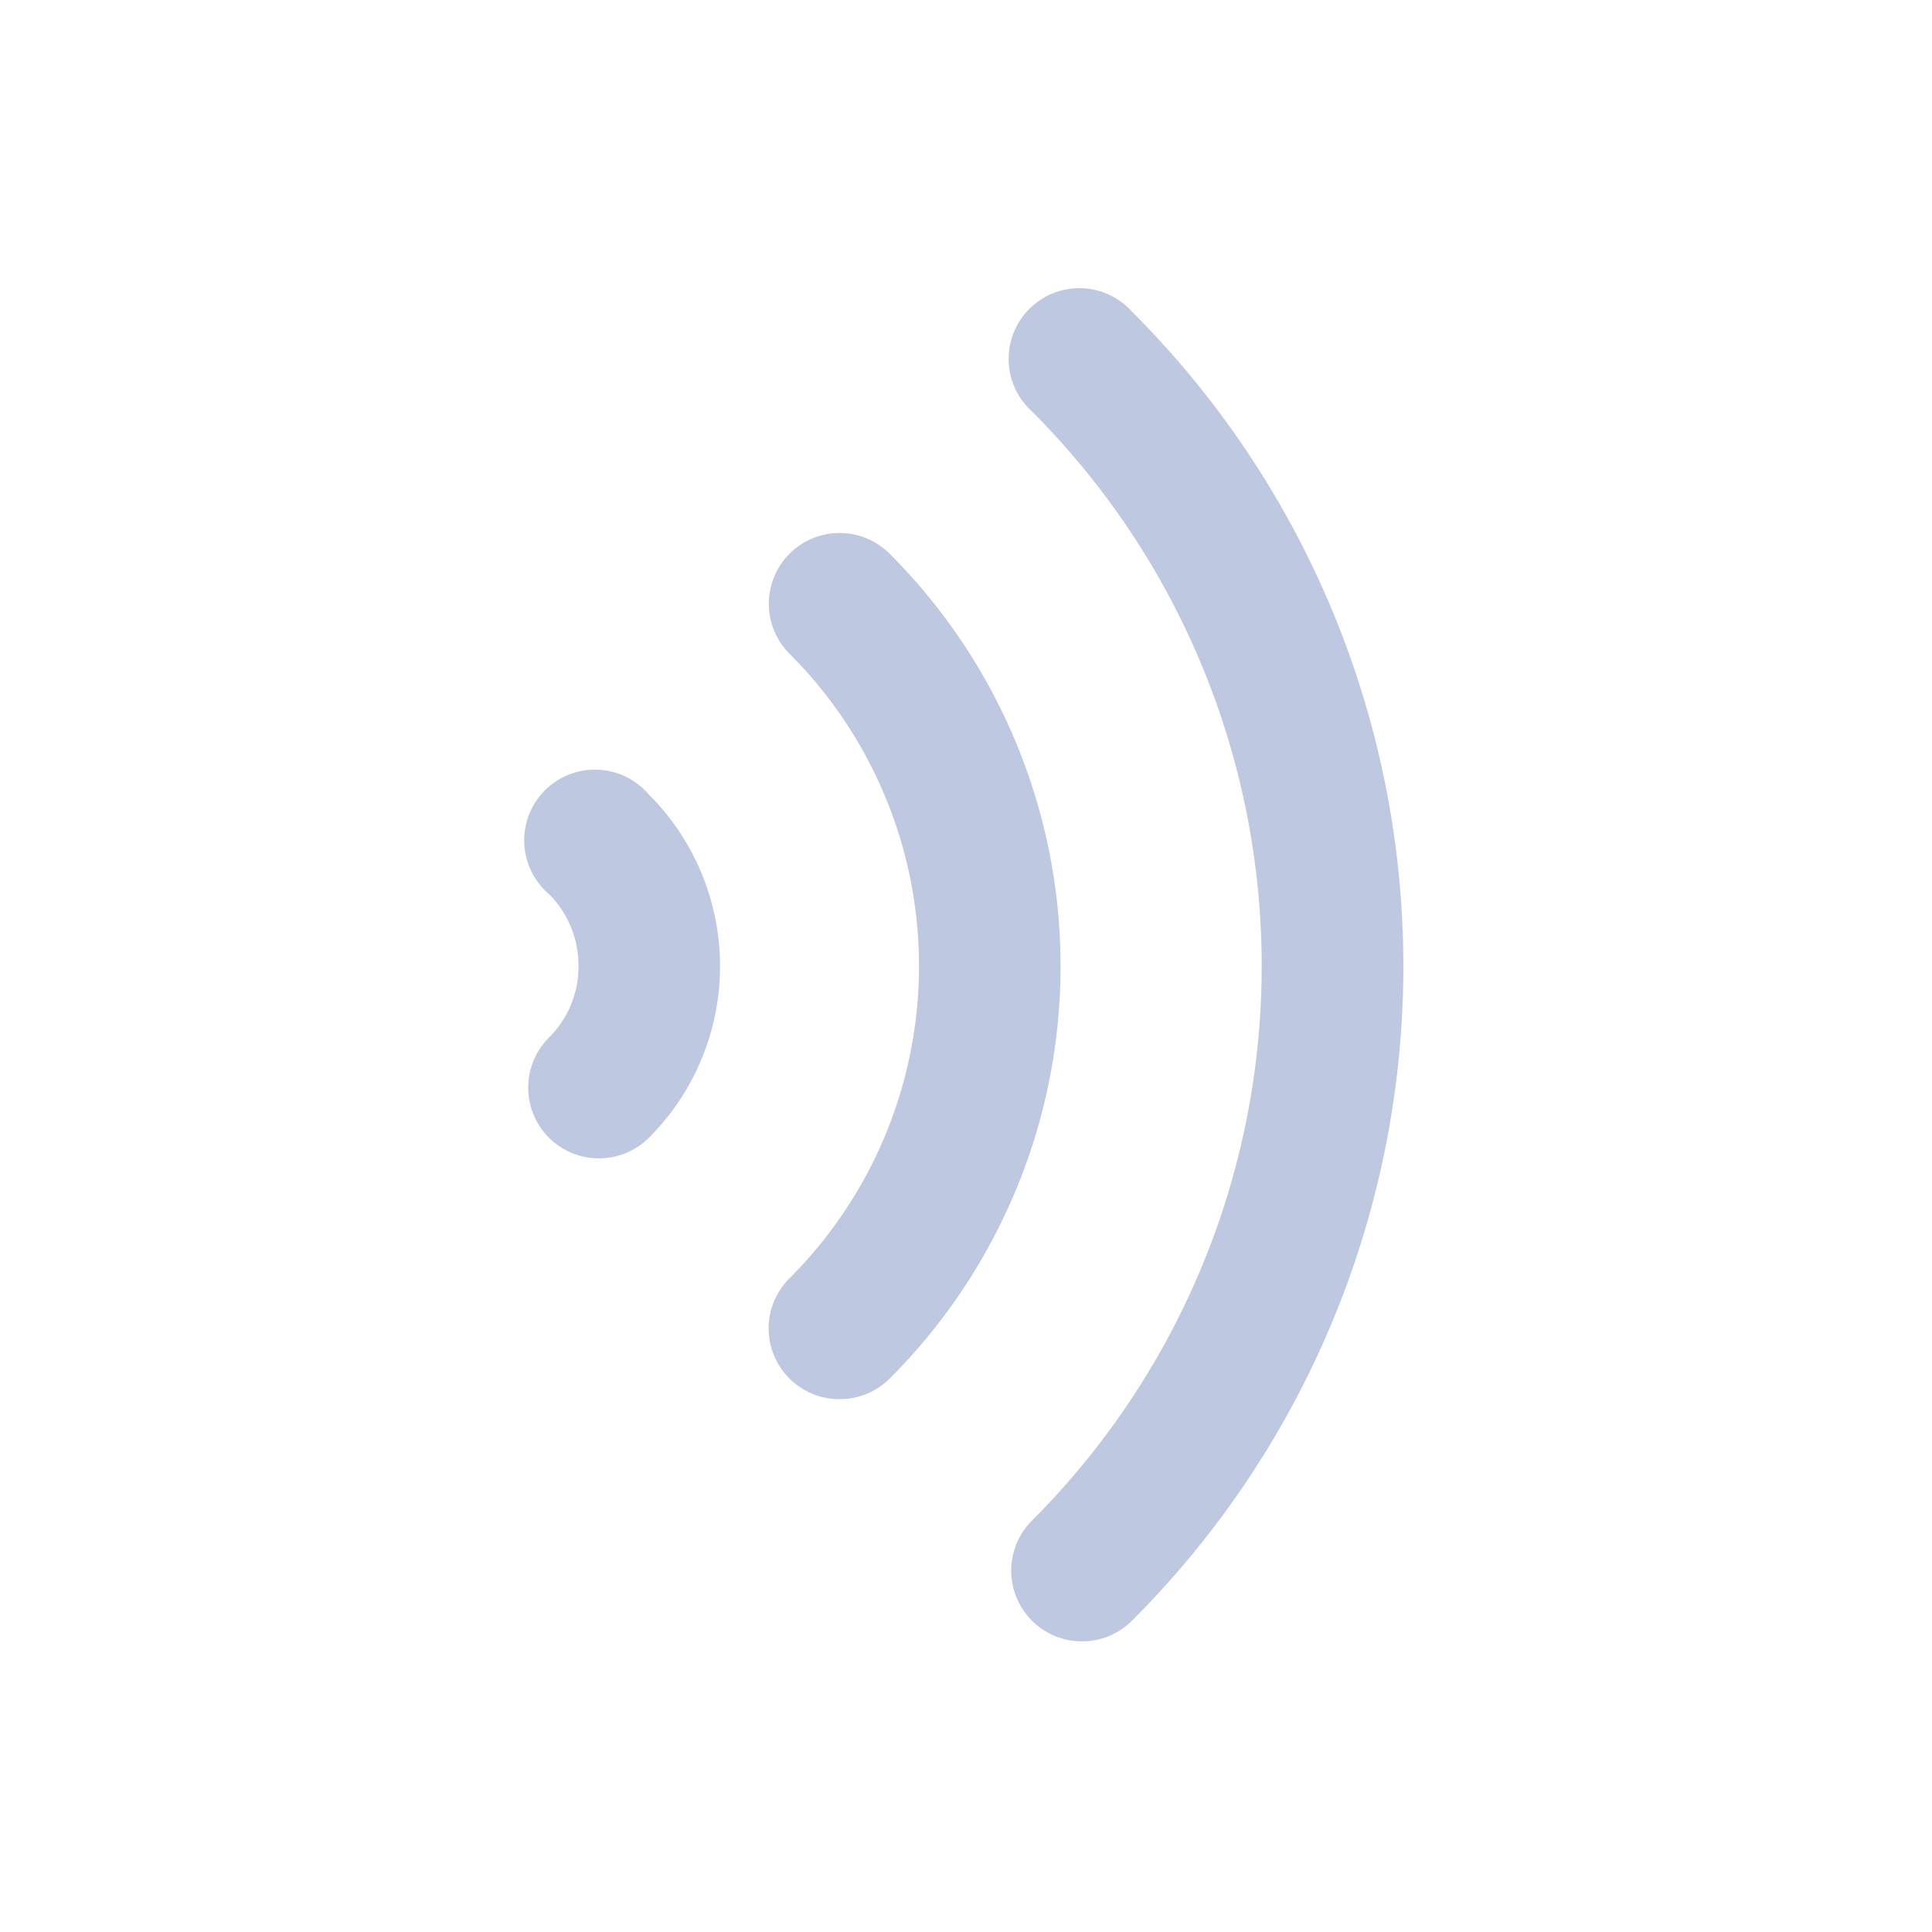
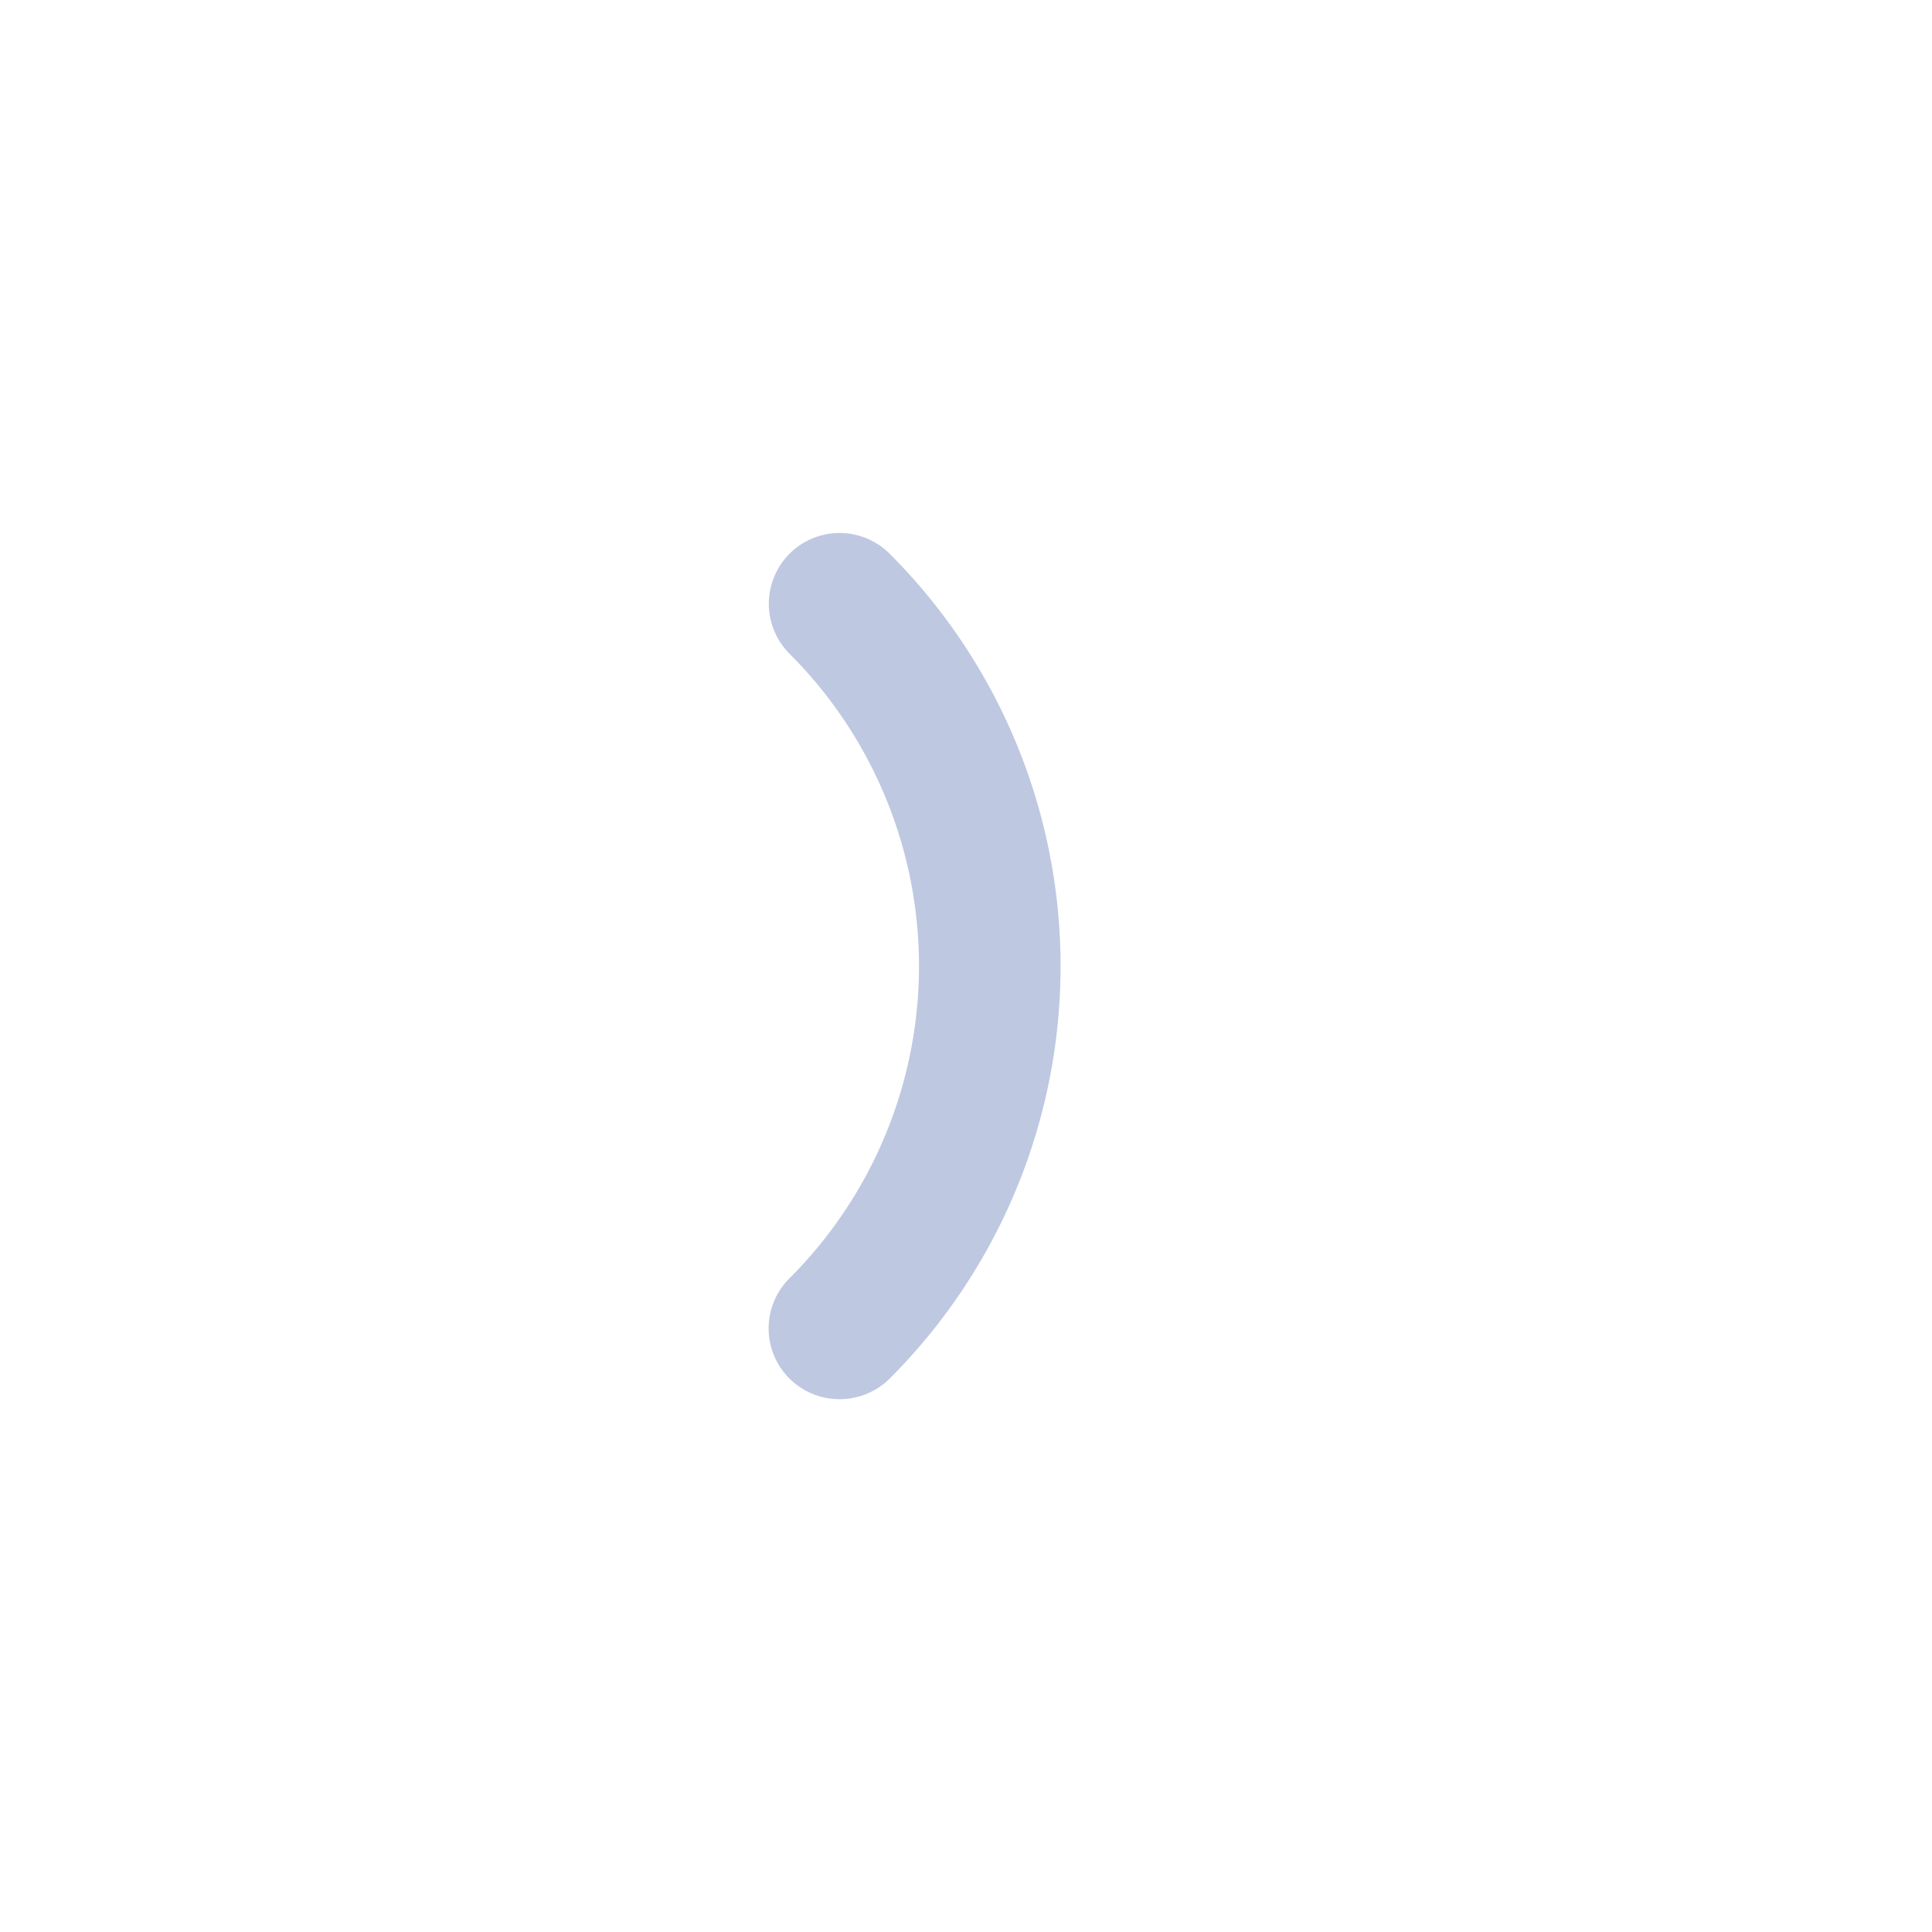
<svg xmlns="http://www.w3.org/2000/svg" viewBox="0 0 5.464 5.464">
  <defs>
    <style> .cls-1 { fill: #bec8e1; } .cls-2 { fill: none; } </style>
  </defs>
  <g id="图层_2" data-name="图层 2">
    <g id="图层_1-2" data-name="图层 1">
      <g>
        <g>
-           <path class="cls-1" d="M1.694,3.276a.2.2,0,0,1-.141-.342.282.282,0,0,0,.083-.202.285.285,0,0,0-.083-.203.2.2,0,1,1,.281-.283.686.686,0,0,1,0,.973A.2.2,0,0,1,1.694,3.276Z" />
          <path class="cls-1" d="M2.375,3.957a.2.2,0,0,1-.142-.342,1.248,1.248,0,0,0,0-1.766.2.2,0,0,1,.283-.283,1.649,1.649,0,0,1,0,2.333A.2.2,0,0,1,2.375,3.957Z" />
-           <path class="cls-1" d="M3.06,4.642a.2.2,0,0,1-.142-.341,2.218,2.218,0,0,0,0-3.138.2.2,0,1,1,.283-.282,2.616,2.616,0,0,1,0,3.703A.199.199,0,0,1,3.06,4.642Z" />
        </g>
        <rect class="cls-2" width="5.464" height="5.464" />
      </g>
    </g>
  </g>
</svg>